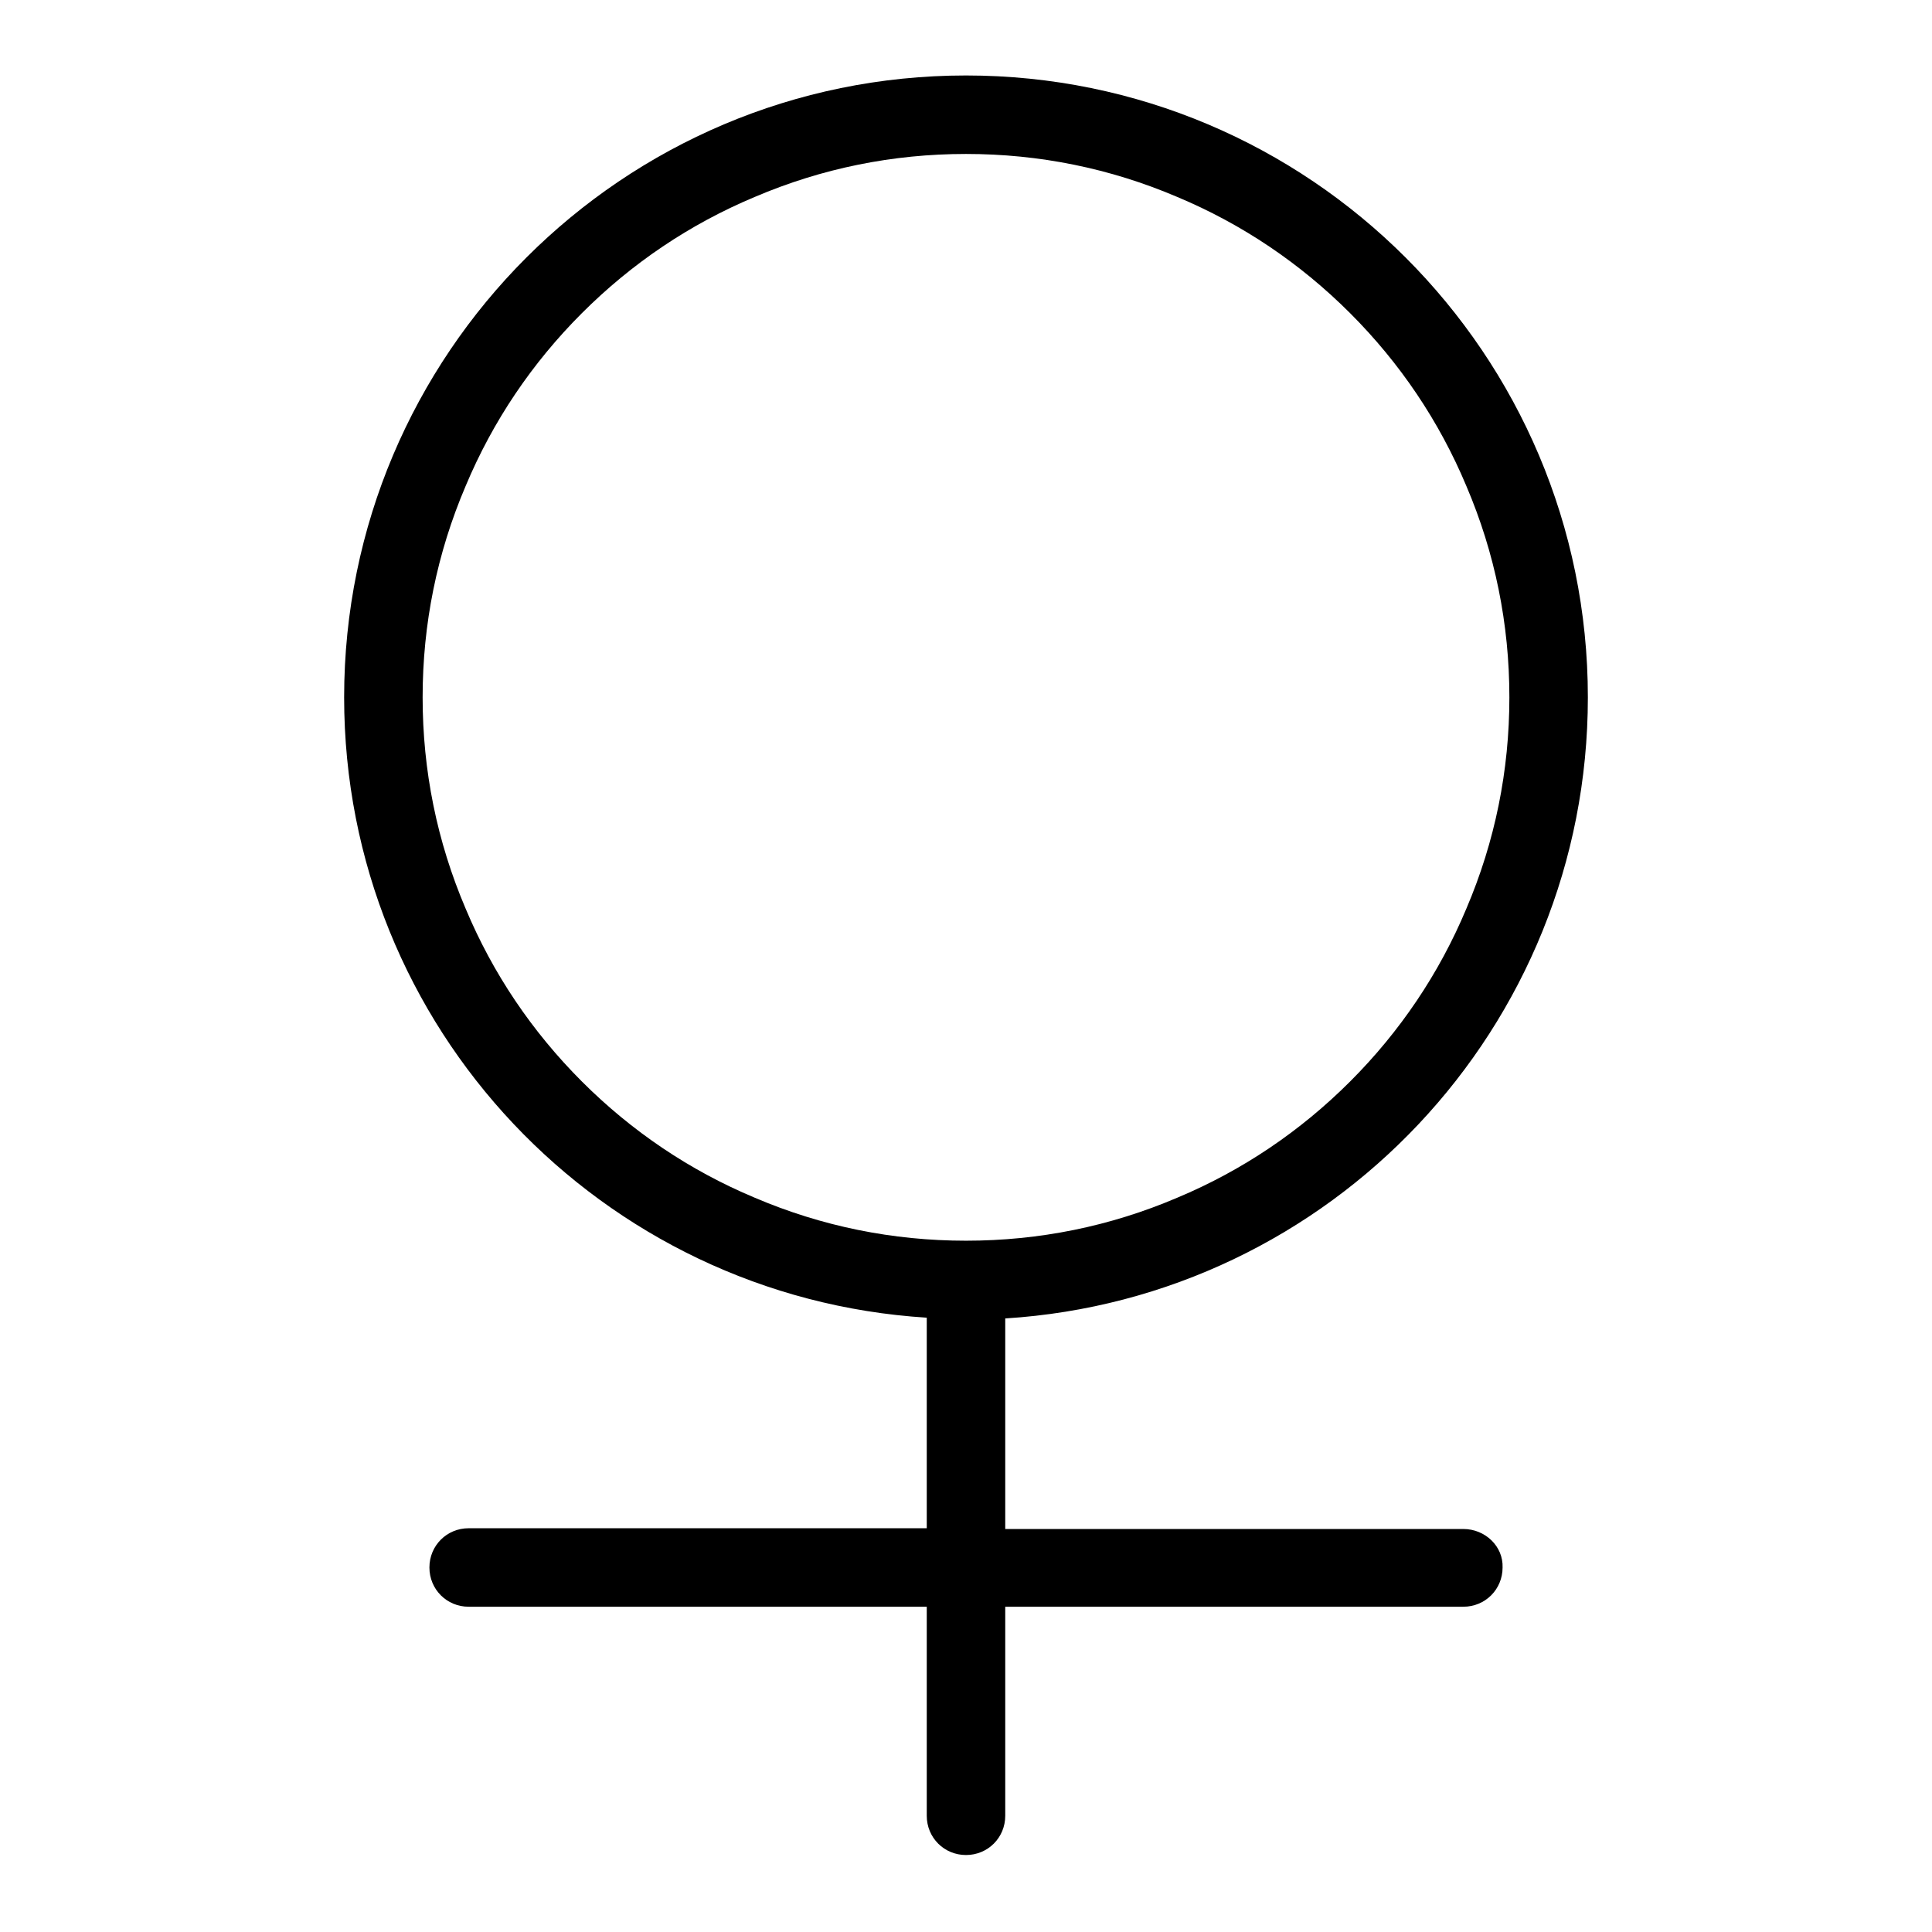
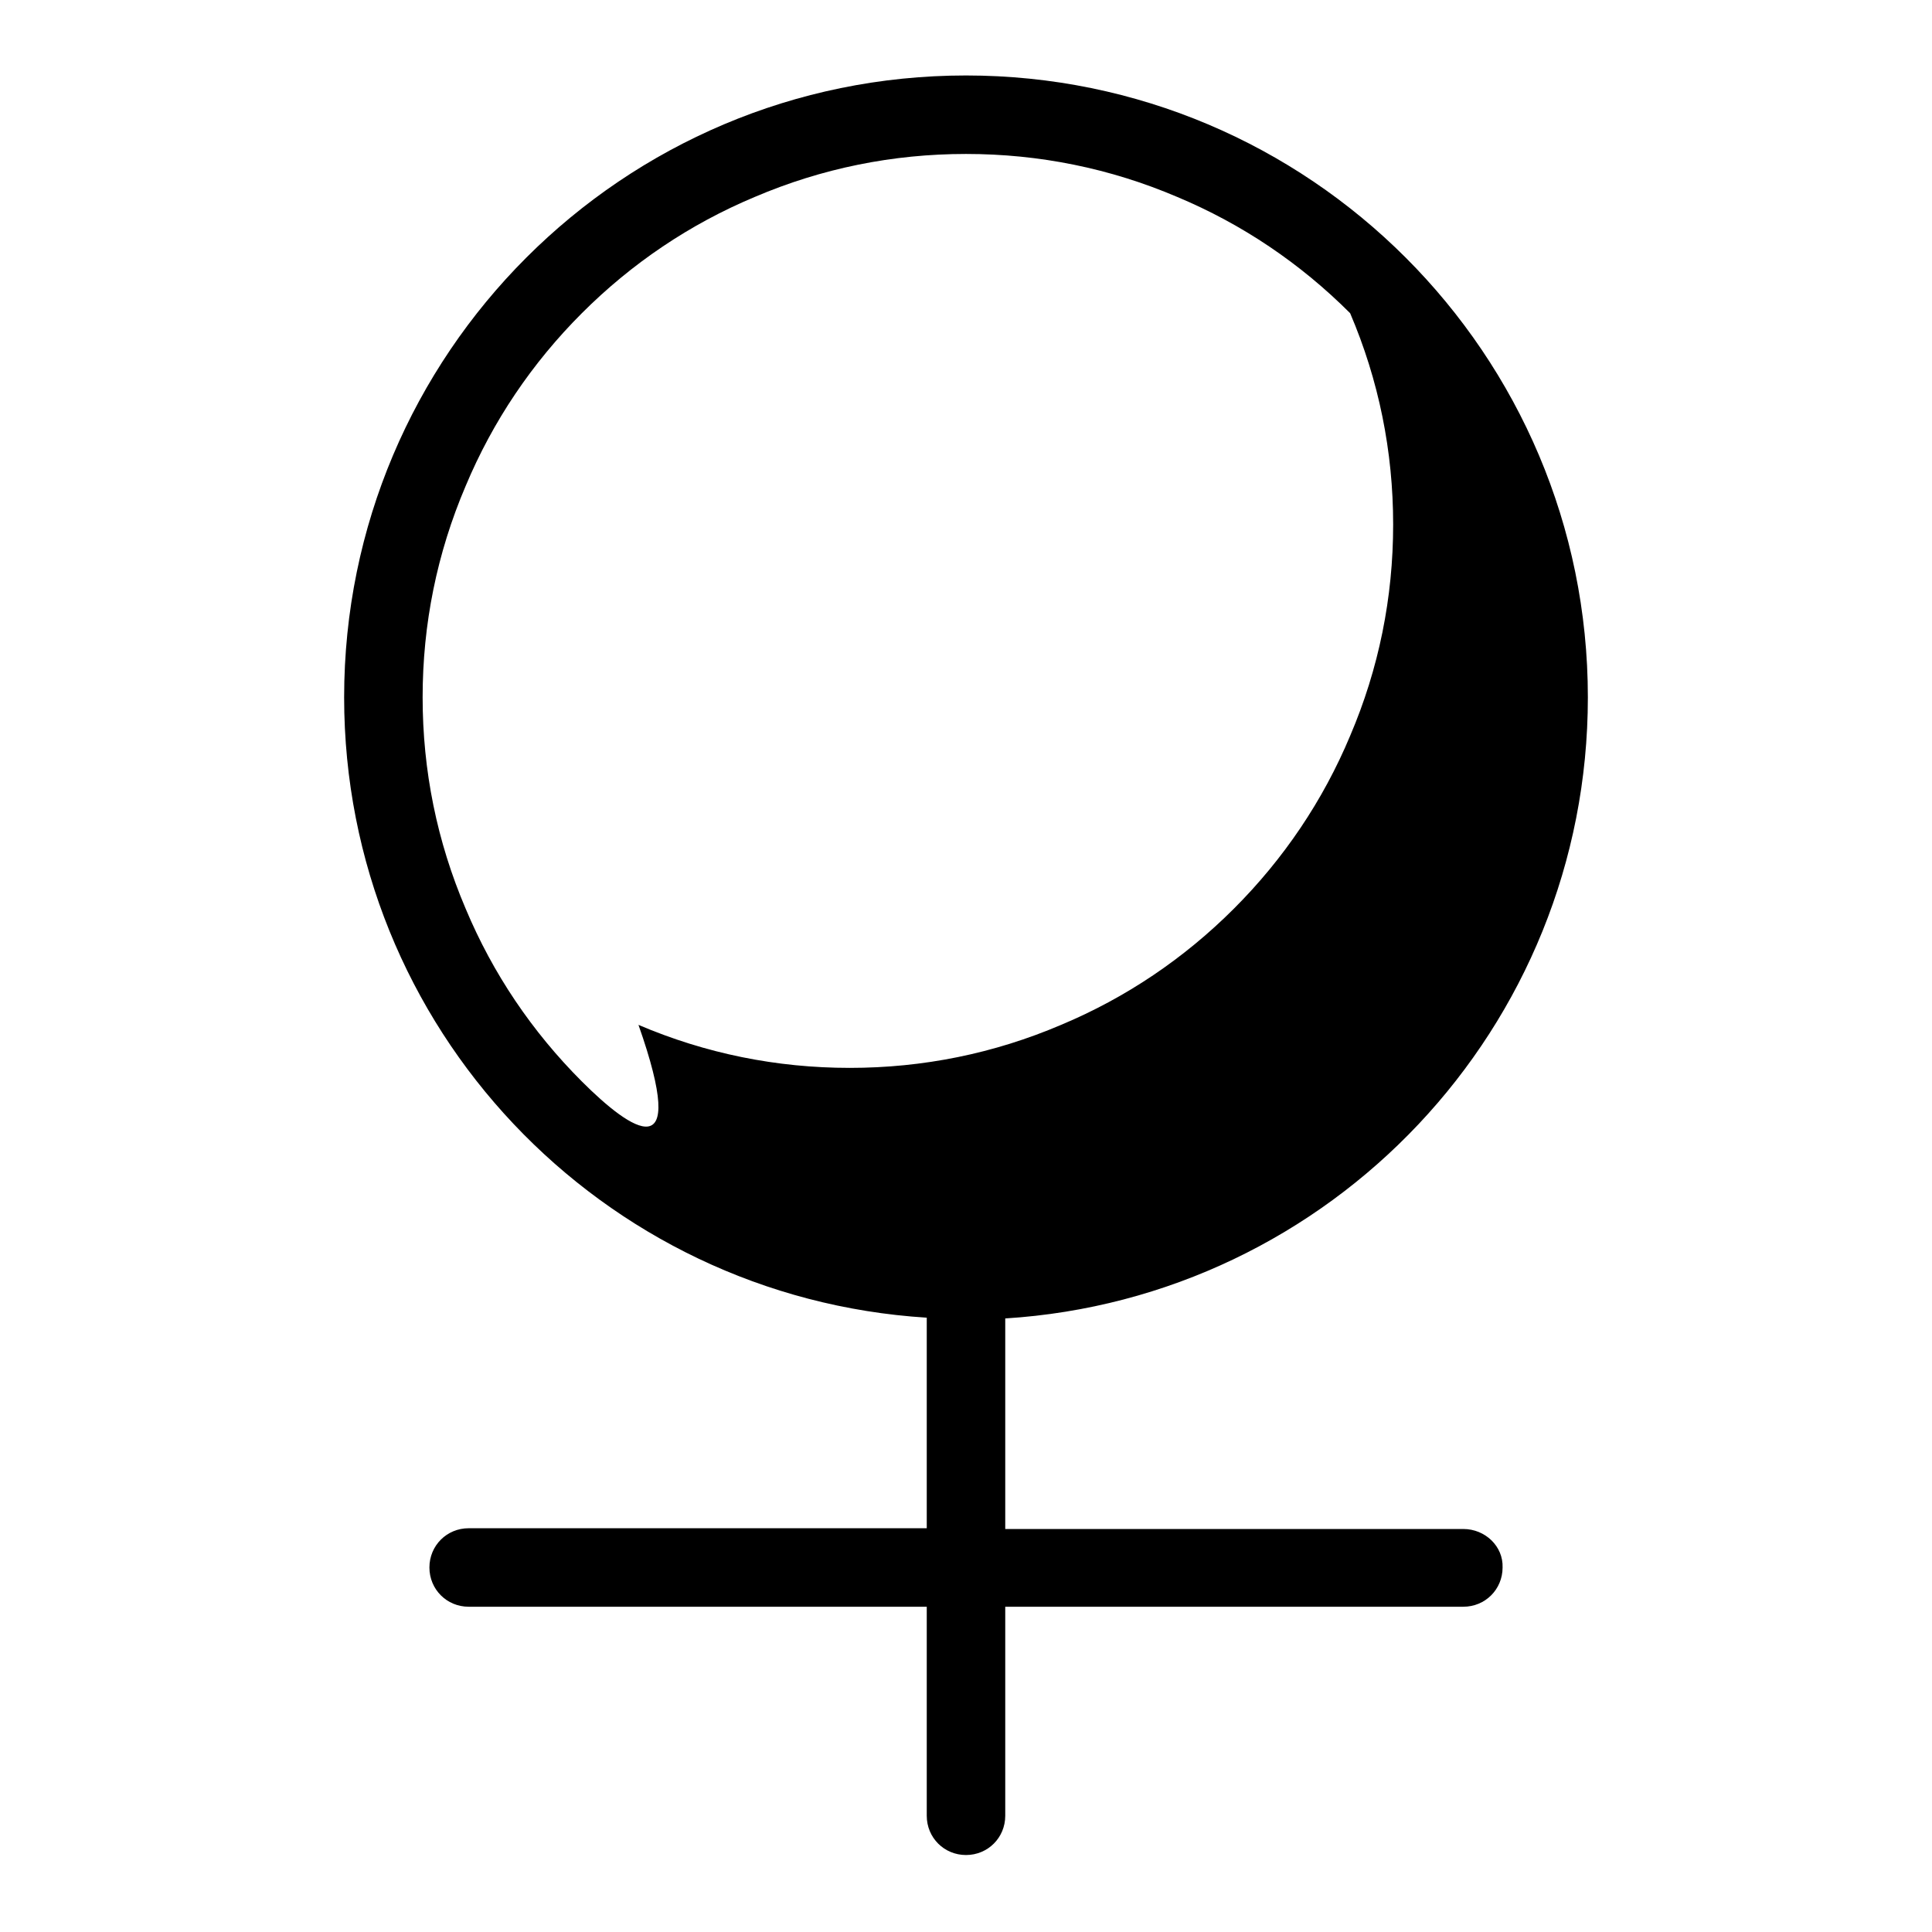
<svg xmlns="http://www.w3.org/2000/svg" version="1.1" x="0px" y="0px" viewBox="0 0 256 256" enable-background="new 0 0 256 256" xml:space="preserve">
  <g>
    <g>
-       <path fill="#000000" d="M193.9,202.6h-60.7v-27.7c0,0,0-0.1,0-0.2c43.1-2.7,77.2-38.5,77.2-82.3c0-45.5-36.9-82.4-82.4-82.4c-45.5,0-82.4,36.9-82.4,82.4c0,43.8,34.1,79.5,77.2,82.2c0,0,0,0.1,0,0.2v27.7H62.1c-2.9,0-5.2,2.3-5.2,5.2c0,2.9,2.3,5.2,5.2,5.2h60.7v27.7c0,2.9,2.3,5.2,5.2,5.2s5.2-2.3,5.2-5.2v-27.7h60.7c2.9,0,5.2-2.3,5.2-5.2C199.2,204.9,196.8,202.6,193.9,202.6z M77.1,143.3c-6.6-6.6-11.8-14.3-15.4-22.9c-3.8-8.9-5.7-18.3-5.7-28c0-9.7,1.9-19.1,5.7-28c3.6-8.6,8.8-16.3,15.4-22.9c6.6-6.6,14.3-11.8,22.9-15.4c8.9-3.8,18.3-5.7,28-5.7c9.7,0,19.1,1.9,28,5.7c8.6,3.6,16.3,8.8,22.9,15.4c6.6,6.6,11.8,14.3,15.4,22.9c3.8,8.9,5.7,18.3,5.7,28c0,9.7-1.9,19.1-5.7,28c-3.6,8.6-8.8,16.3-15.4,22.9c-6.6,6.6-14.3,11.8-22.9,15.4c-8.9,3.8-18.3,5.7-28,5.7c-9.7,0-19.1-1.9-28-5.7C91.4,155.1,83.7,149.9,77.1,143.3z" />
+       <path fill="#000000" d="M193.9,202.6h-60.7v-27.7c0,0,0-0.1,0-0.2c43.1-2.7,77.2-38.5,77.2-82.3c0-45.5-36.9-82.4-82.4-82.4c-45.5,0-82.4,36.9-82.4,82.4c0,43.8,34.1,79.5,77.2,82.2c0,0,0,0.1,0,0.2v27.7H62.1c-2.9,0-5.2,2.3-5.2,5.2c0,2.9,2.3,5.2,5.2,5.2h60.7v27.7c0,2.9,2.3,5.2,5.2,5.2s5.2-2.3,5.2-5.2v-27.7h60.7c2.9,0,5.2-2.3,5.2-5.2C199.2,204.9,196.8,202.6,193.9,202.6z M77.1,143.3c-6.6-6.6-11.8-14.3-15.4-22.9c-3.8-8.9-5.7-18.3-5.7-28c0-9.7,1.9-19.1,5.7-28c3.6-8.6,8.8-16.3,15.4-22.9c6.6-6.6,14.3-11.8,22.9-15.4c8.9-3.8,18.3-5.7,28-5.7c9.7,0,19.1,1.9,28,5.7c8.6,3.6,16.3,8.8,22.9,15.4c3.8,8.9,5.7,18.3,5.7,28c0,9.7-1.9,19.1-5.7,28c-3.6,8.6-8.8,16.3-15.4,22.9c-6.6,6.6-14.3,11.8-22.9,15.4c-8.9,3.8-18.3,5.7-28,5.7c-9.7,0-19.1-1.9-28-5.7C91.4,155.1,83.7,149.9,77.1,143.3z" />
    </g>
  </g>
</svg>